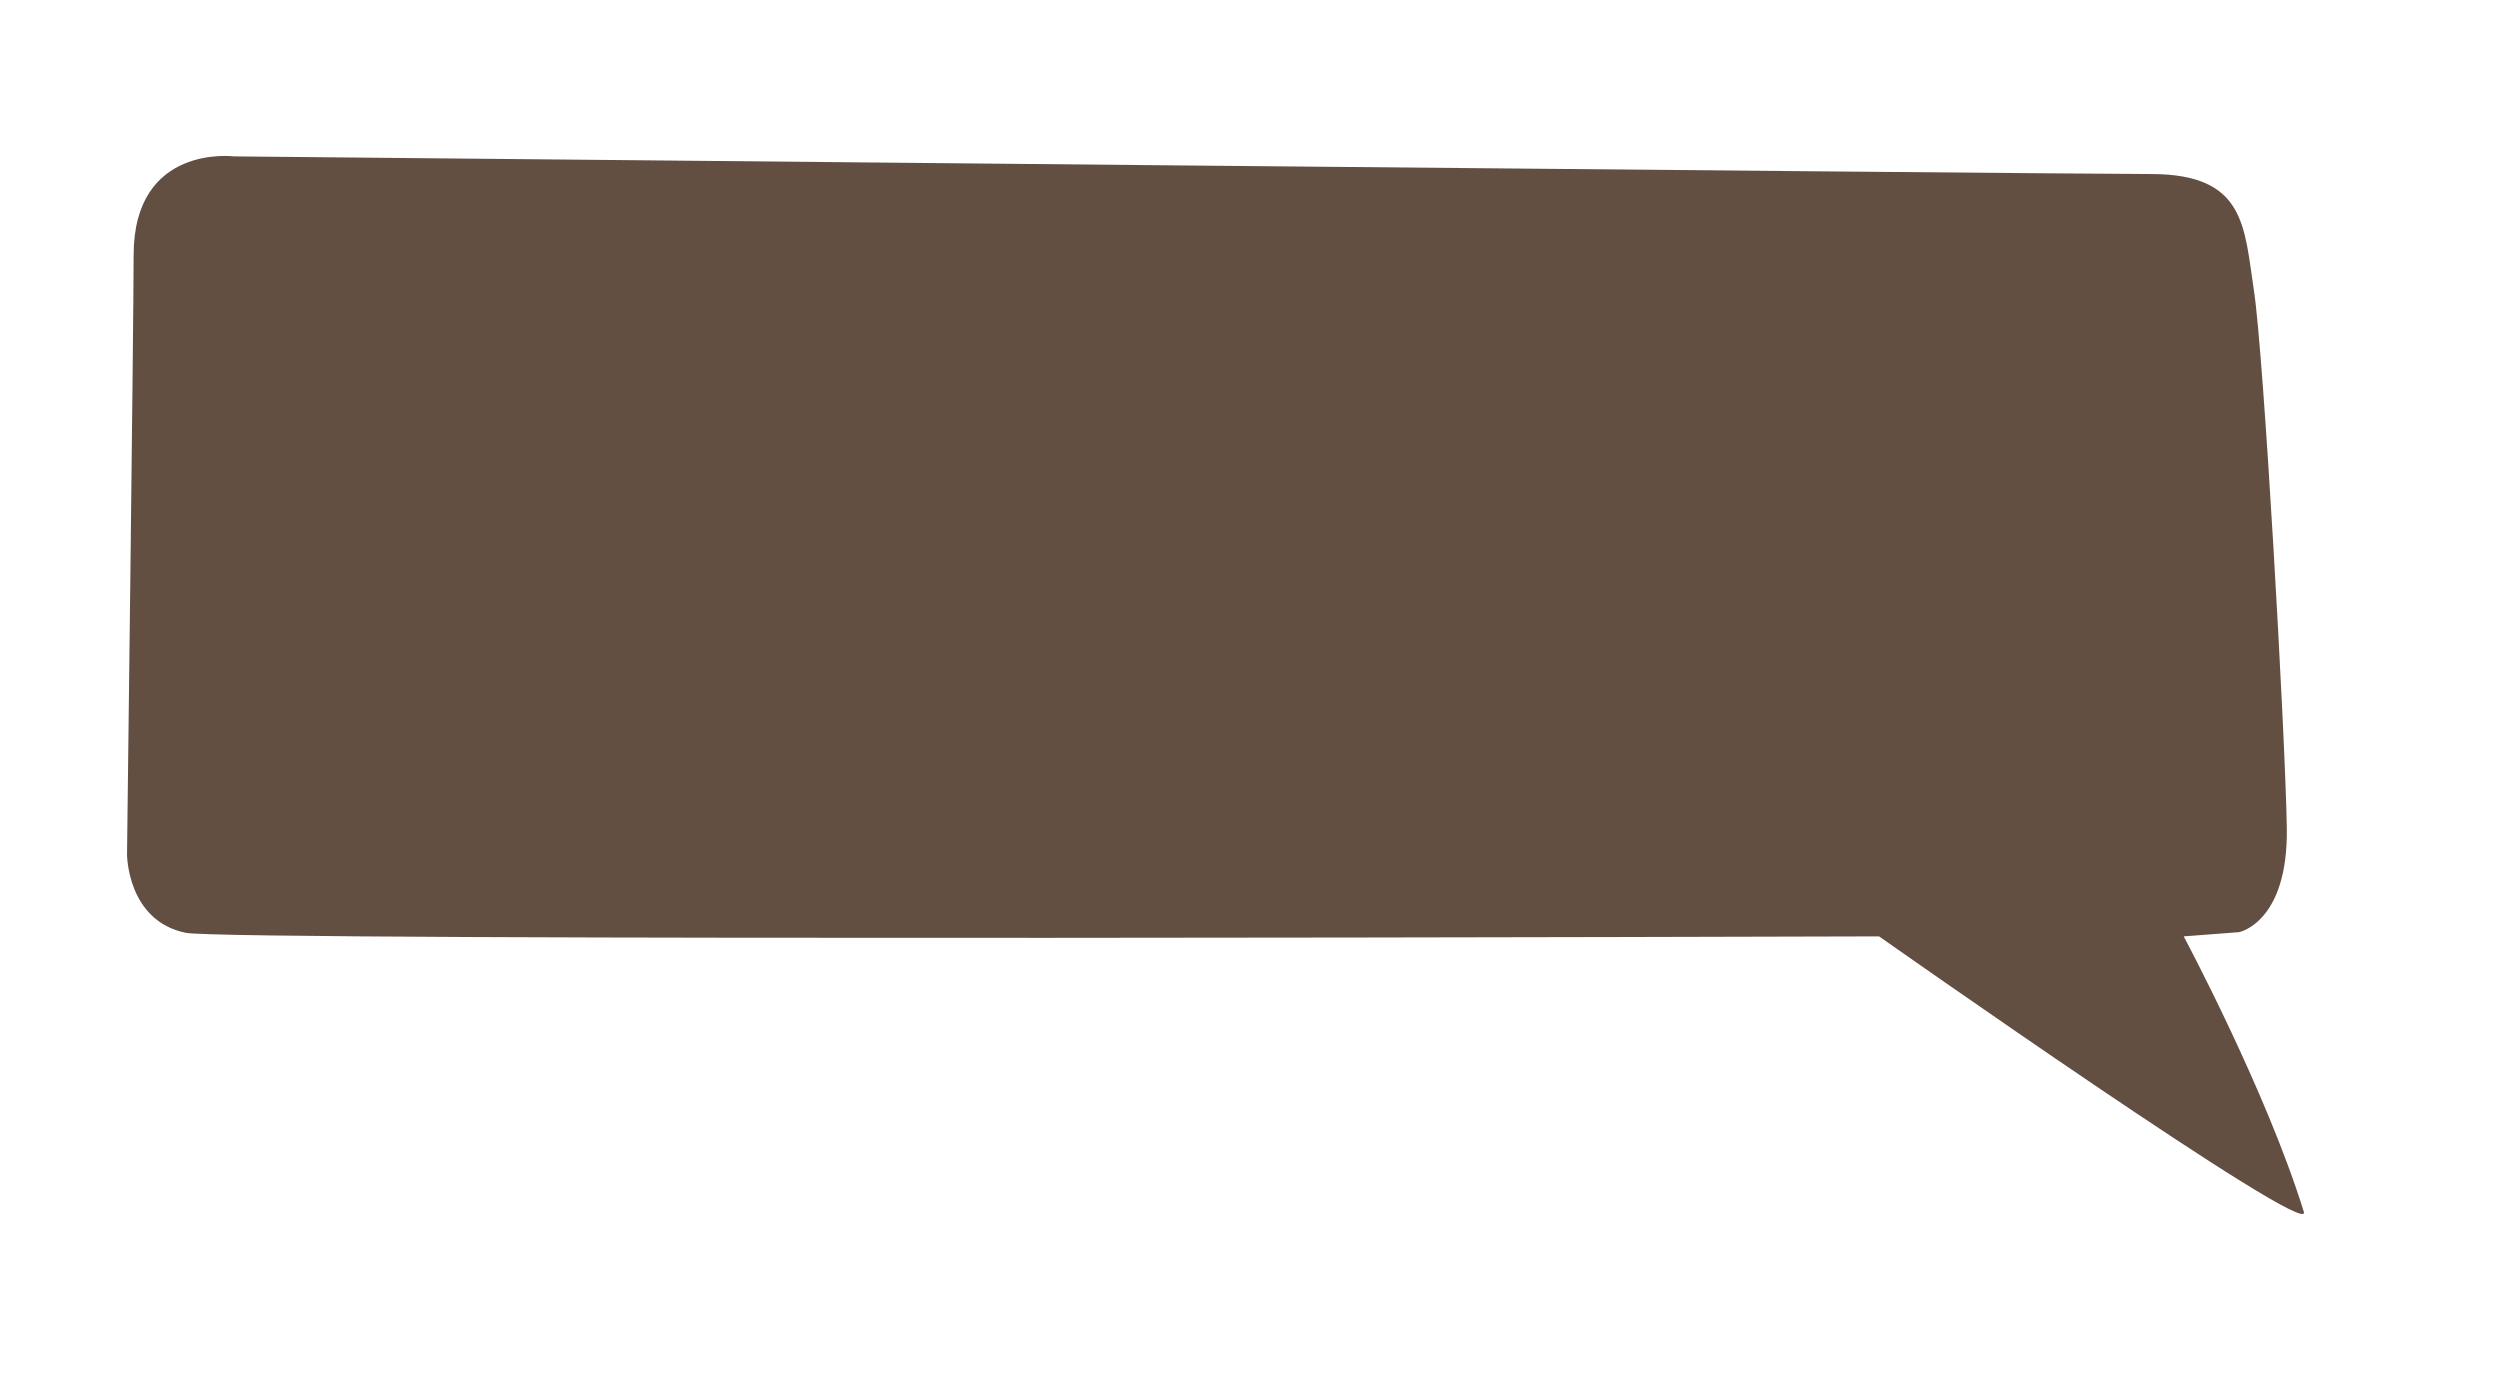
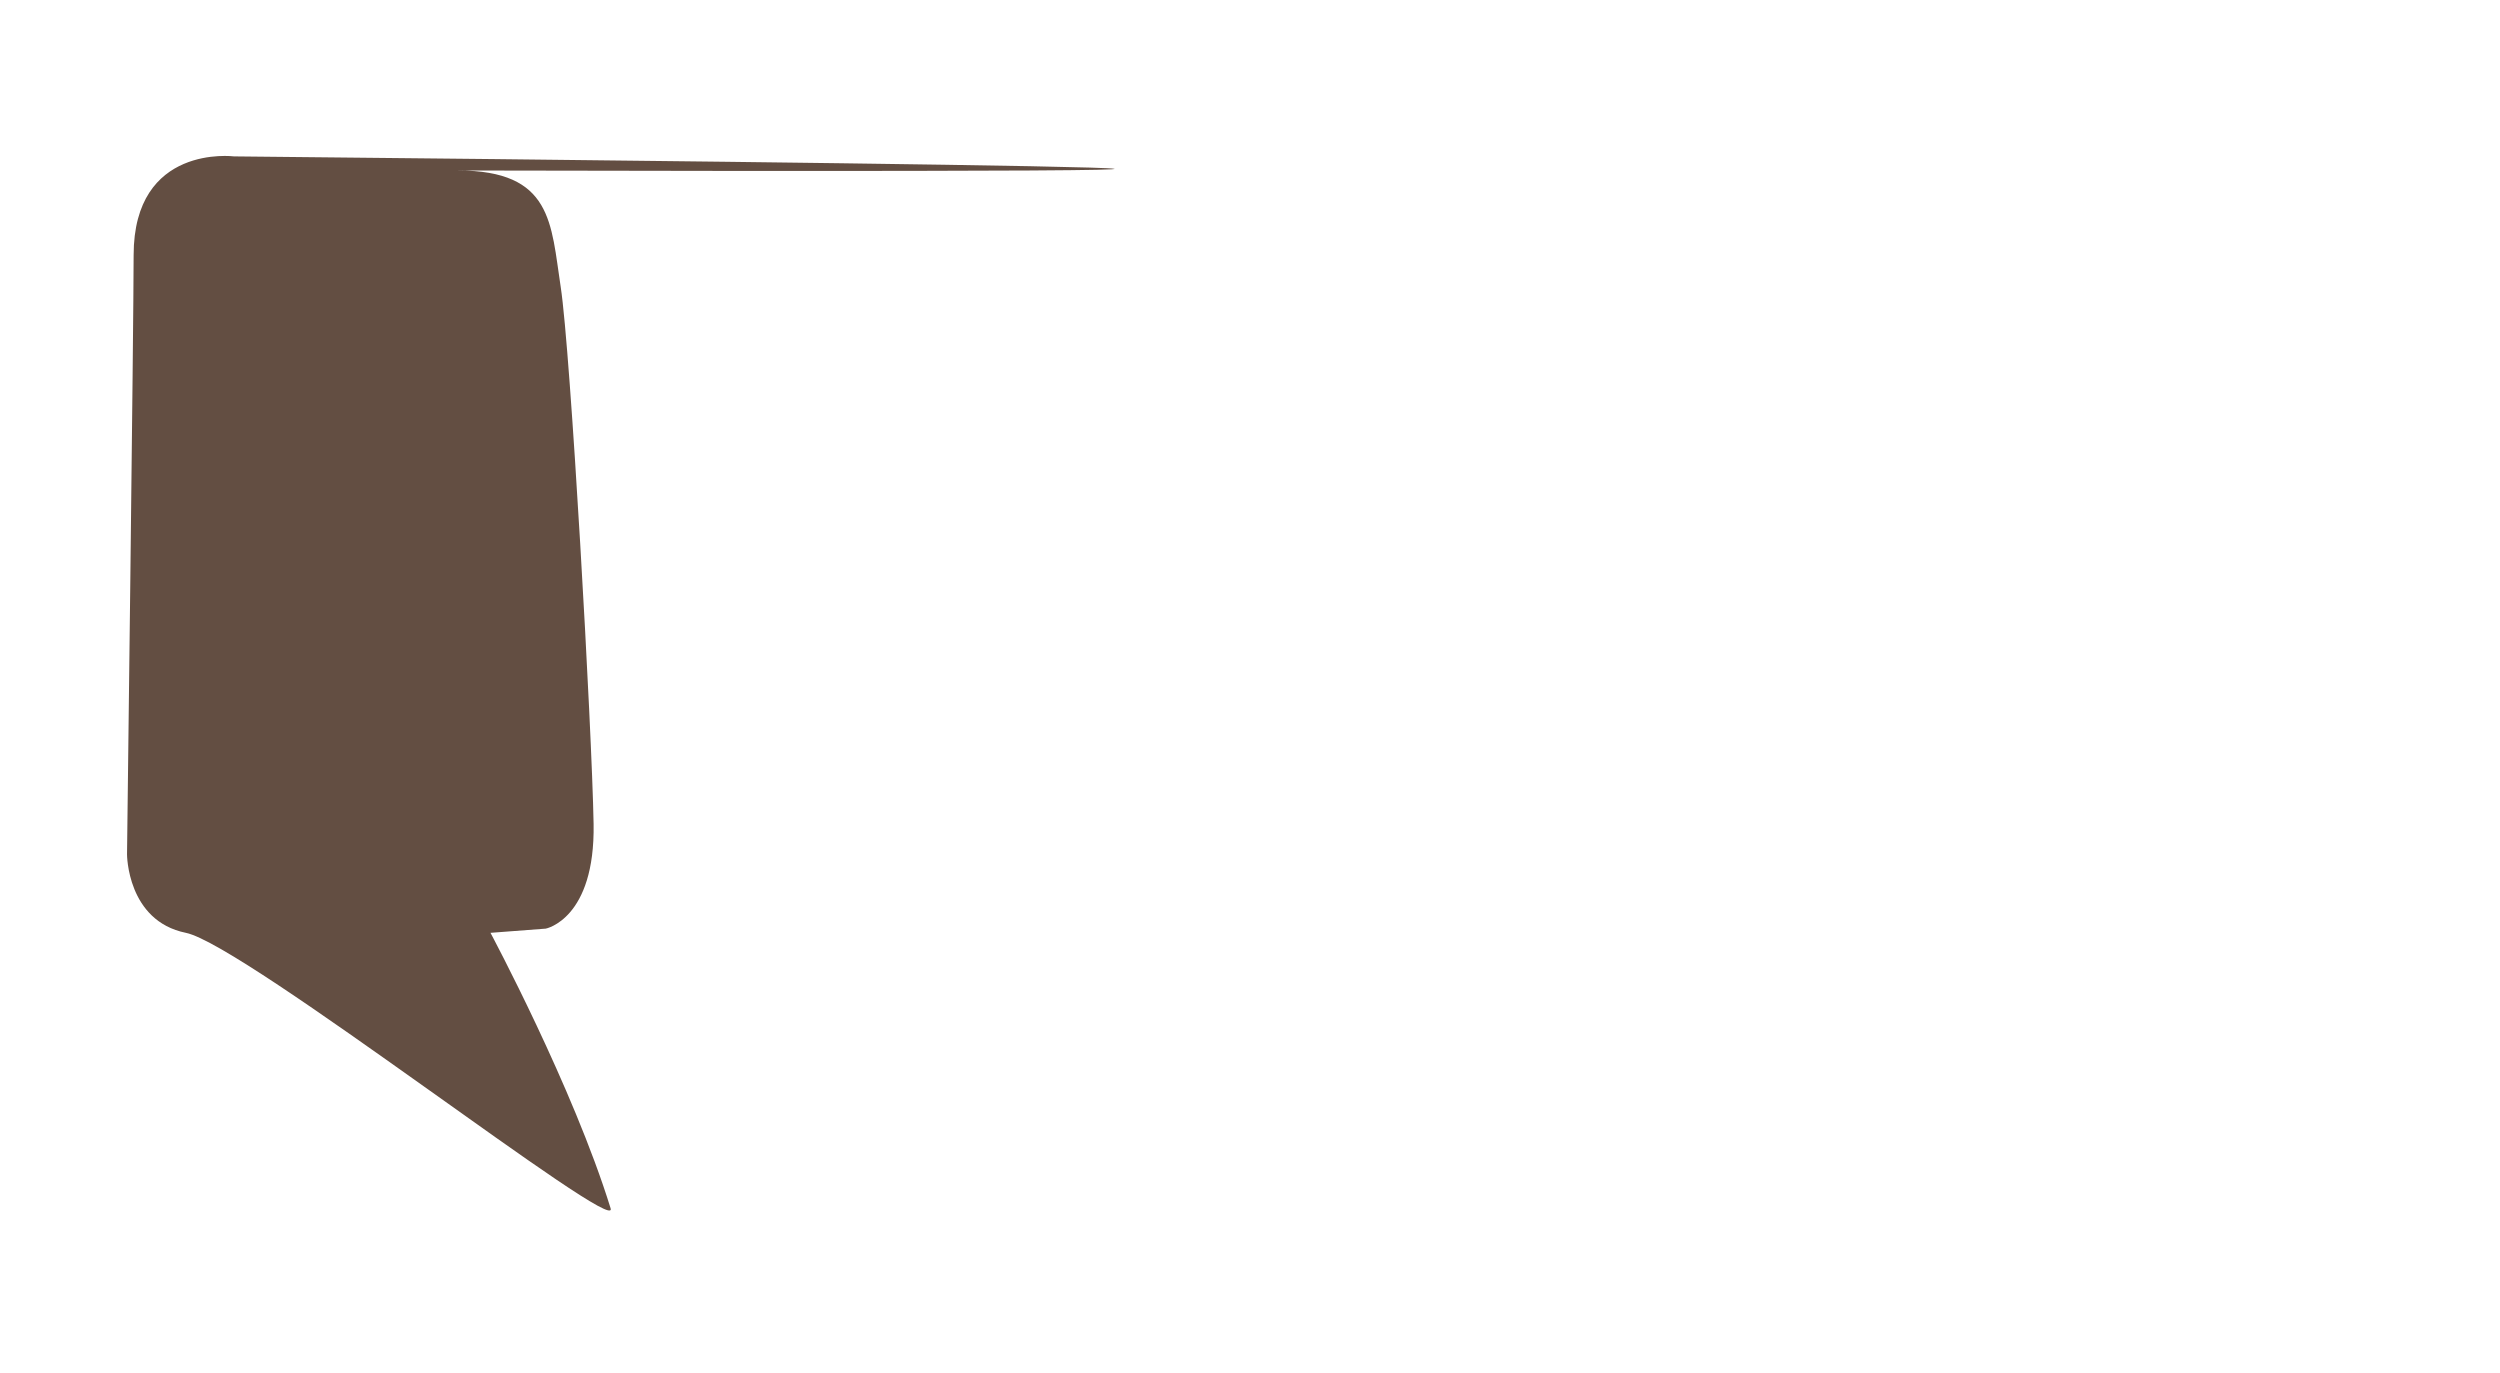
<svg xmlns="http://www.w3.org/2000/svg" version="1.1" id="Layer_1" x="0px" y="0px" width="153px" height="84px" viewBox="0 0 153 84" enable-background="new 0 0 153 84" xml:space="preserve">
-   <path fill="#634E42" d="M14.32,9.571c0,0-6.142-0.787-6.142,6.048c0,4.105-0.404,36.672-0.404,36.672s0,4.066,3.601,4.798  c2.589,0.529,103.625,0.217,103.625,0.217s26.564,18.701,25.995,16.863c-2.289-7.397-7.352-16.863-7.352-16.863l3.383-0.257  c0,0,3.026-0.58,2.927-6.409c-0.102-5.83-1.413-28.978-2.013-32.862c-0.6-3.891-0.498-7.127-6.295-7.127  C125.849,10.651,14.32,9.571,14.32,9.571z" />
+   <path fill="#634E42" d="M14.32,9.571c0,0-6.142-0.787-6.142,6.048c0,4.105-0.404,36.672-0.404,36.672s0,4.066,3.601,4.798  s26.564,18.701,25.995,16.863c-2.289-7.397-7.352-16.863-7.352-16.863l3.383-0.257  c0,0,3.026-0.58,2.927-6.409c-0.102-5.83-1.413-28.978-2.013-32.862c-0.6-3.891-0.498-7.127-6.295-7.127  C125.849,10.651,14.32,9.571,14.32,9.571z" />
</svg>